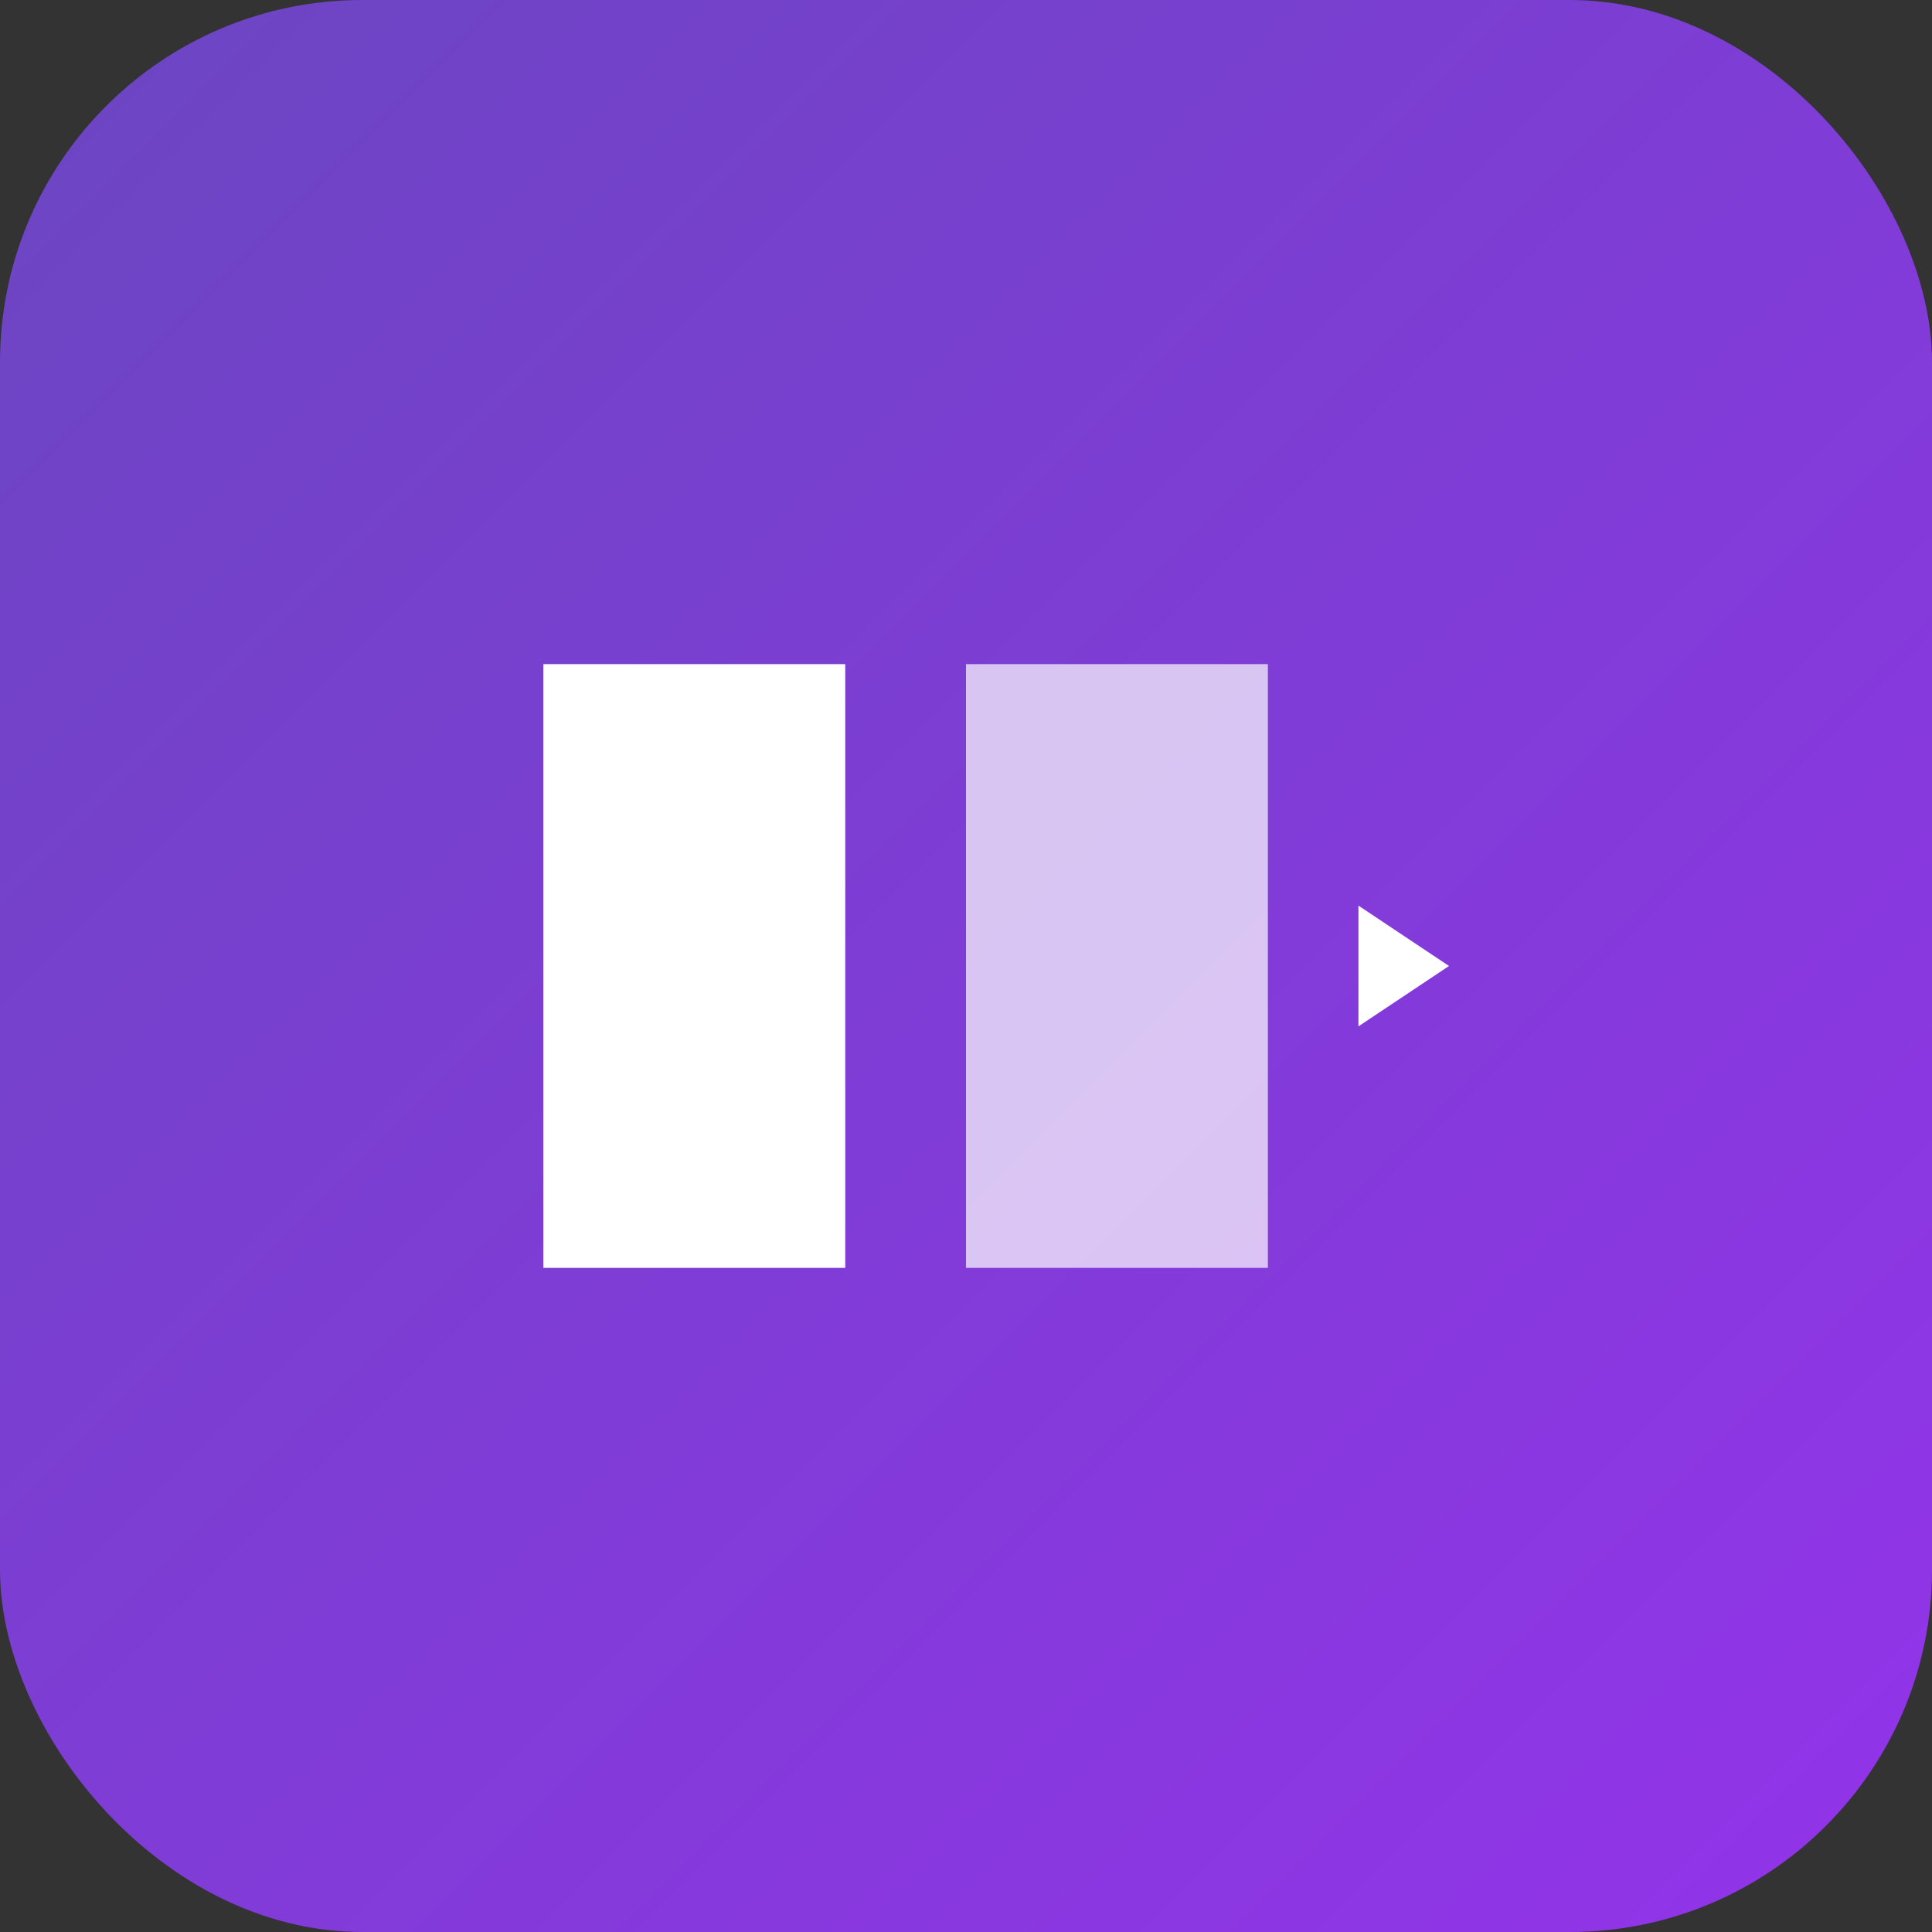
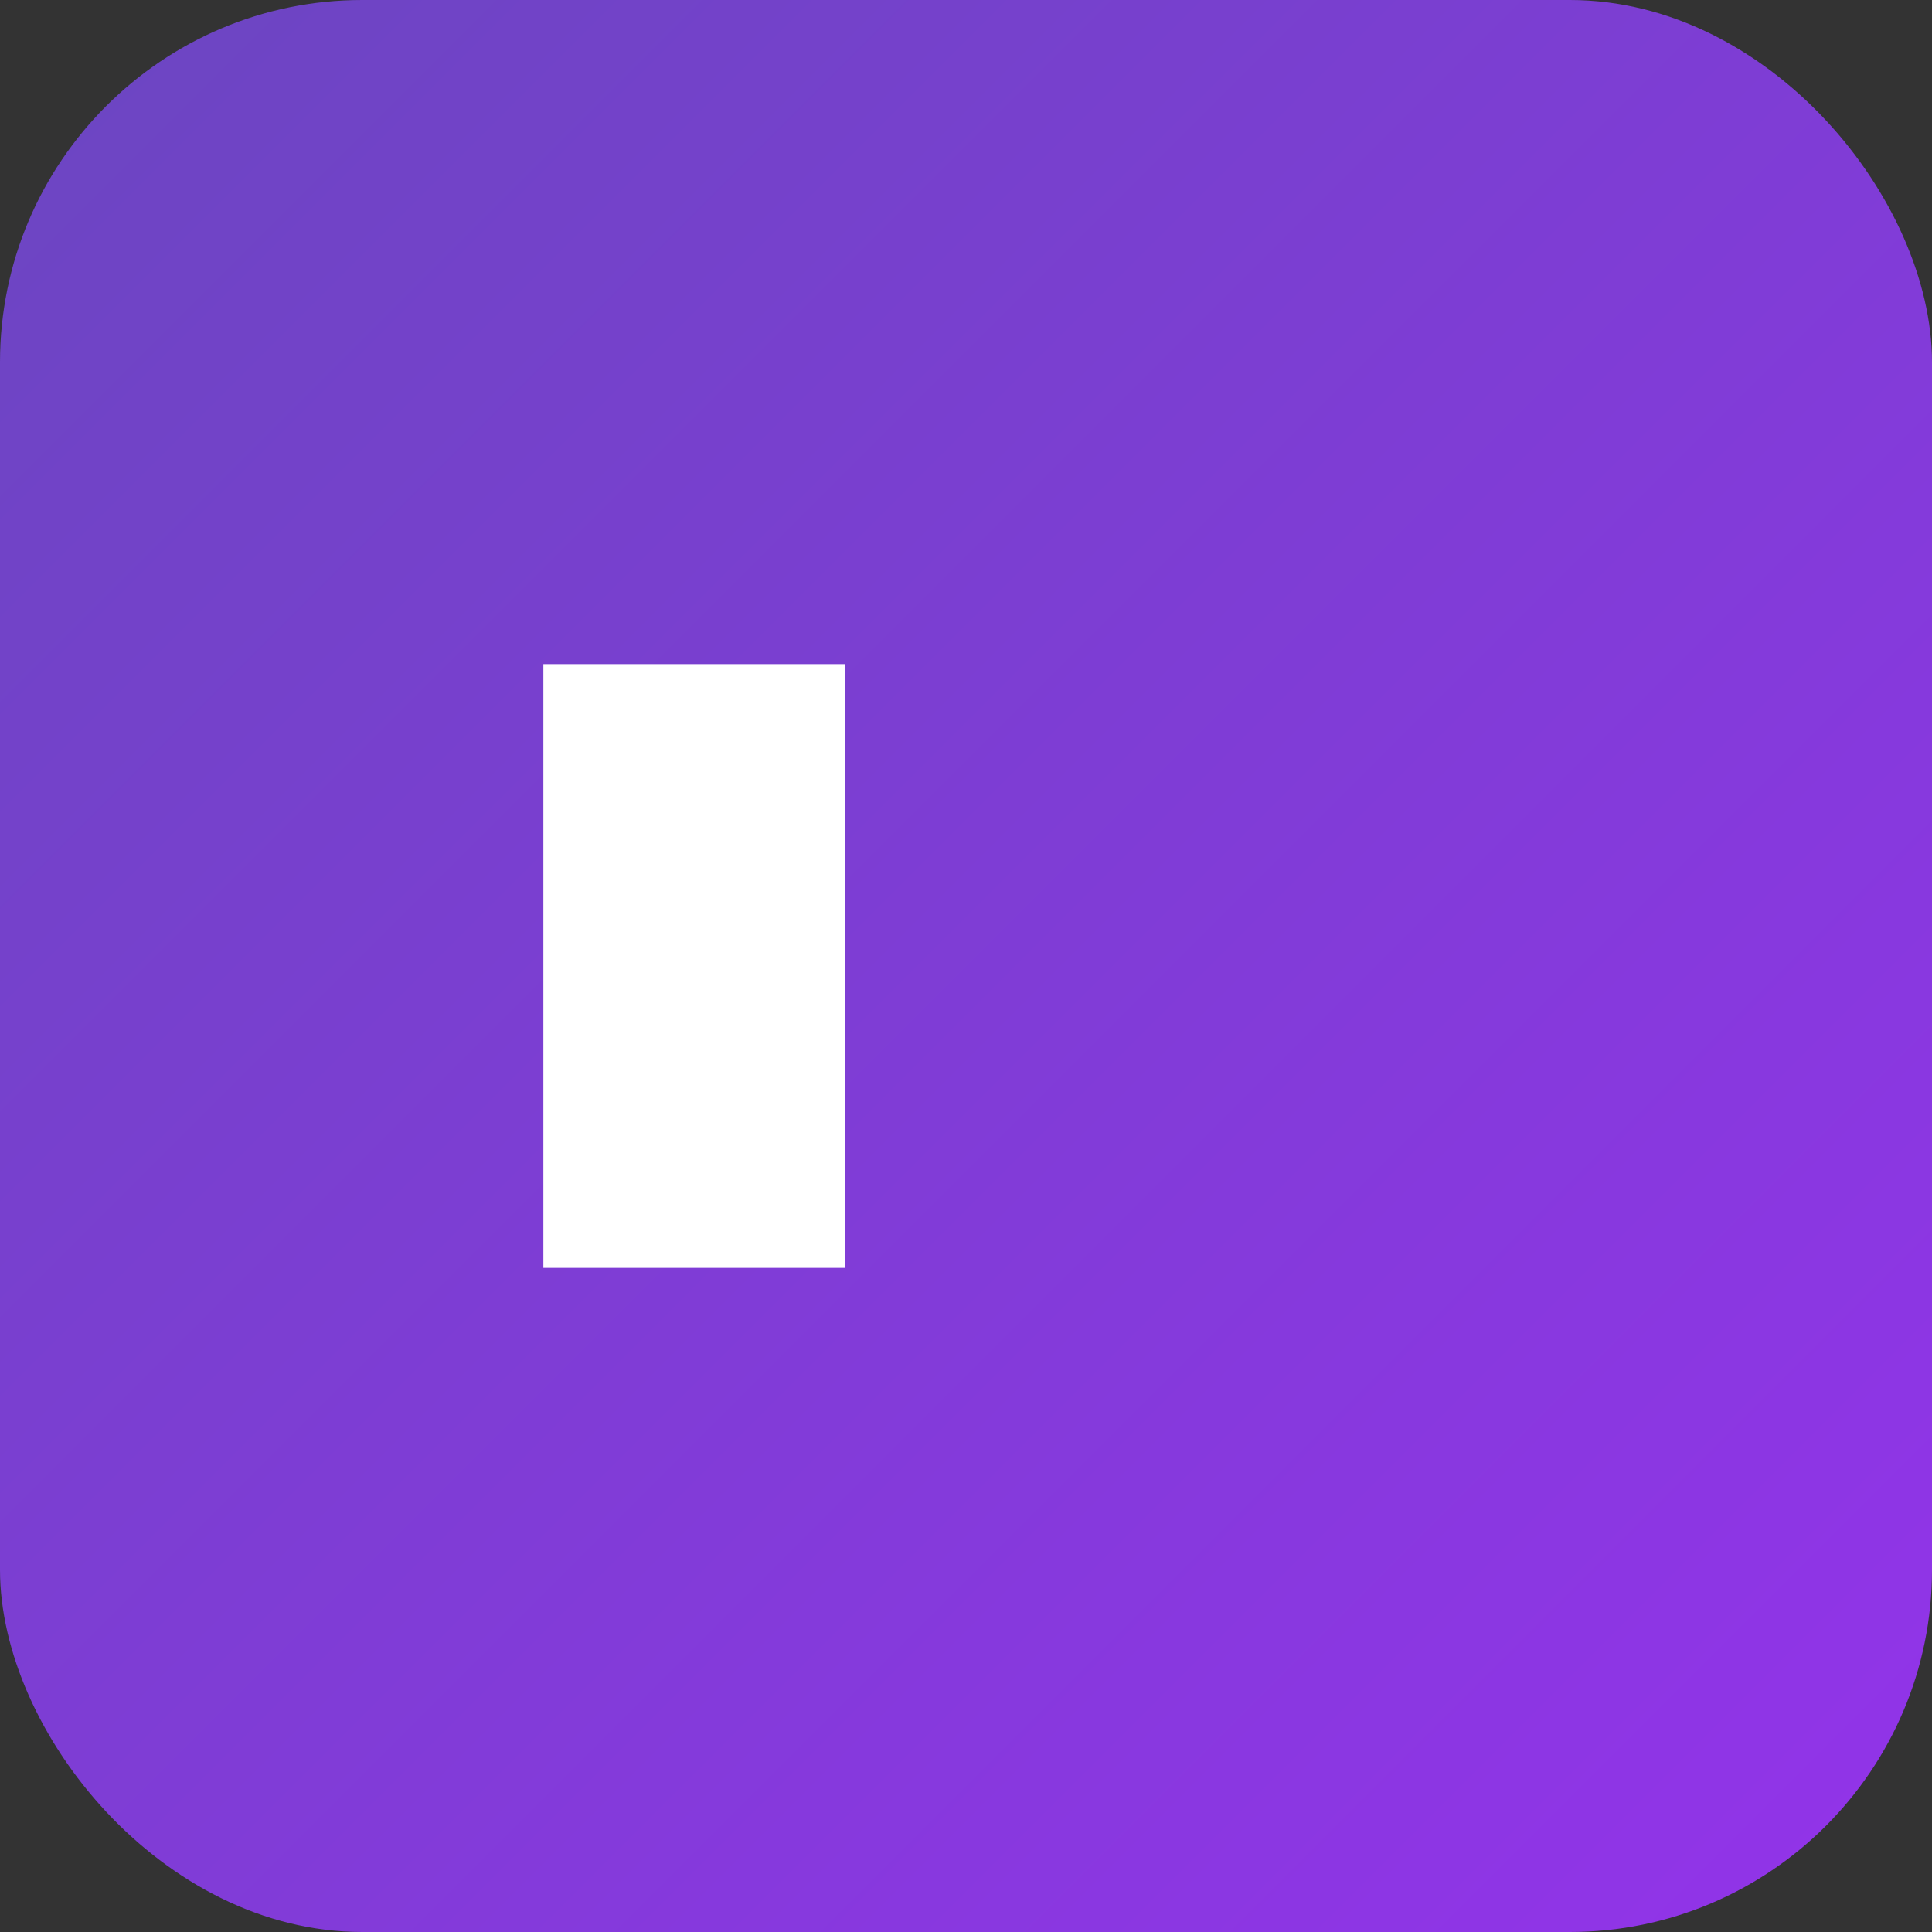
<svg xmlns="http://www.w3.org/2000/svg" viewBox="0 0 64 64" fill="none">
  <rect x="0" y="0" width="64" height="64" fill="#333333" stroke="none" />
  <rect width="64" height="64" rx="12" fill="url(#a)" />
  <path d="M18 22h10v20H18Z" fill="#FFF" />
-   <path d="M32 22h10v20H32Z" fill="#FFF" opacity=".7" />
-   <path d="m45 30 3 2-3 2Z" fill="#FFF" />
  <defs>
    <linearGradient id="a" x1="0%" y1="0%" x2="100%" y2="100%">
      <stop offset="0%" style="stop-color:#6b46c1;stop-opacity:1" />
      <stop offset="100%" style="stop-color:#9333ea;stop-opacity:1" />
    </linearGradient>
  </defs>
</svg>